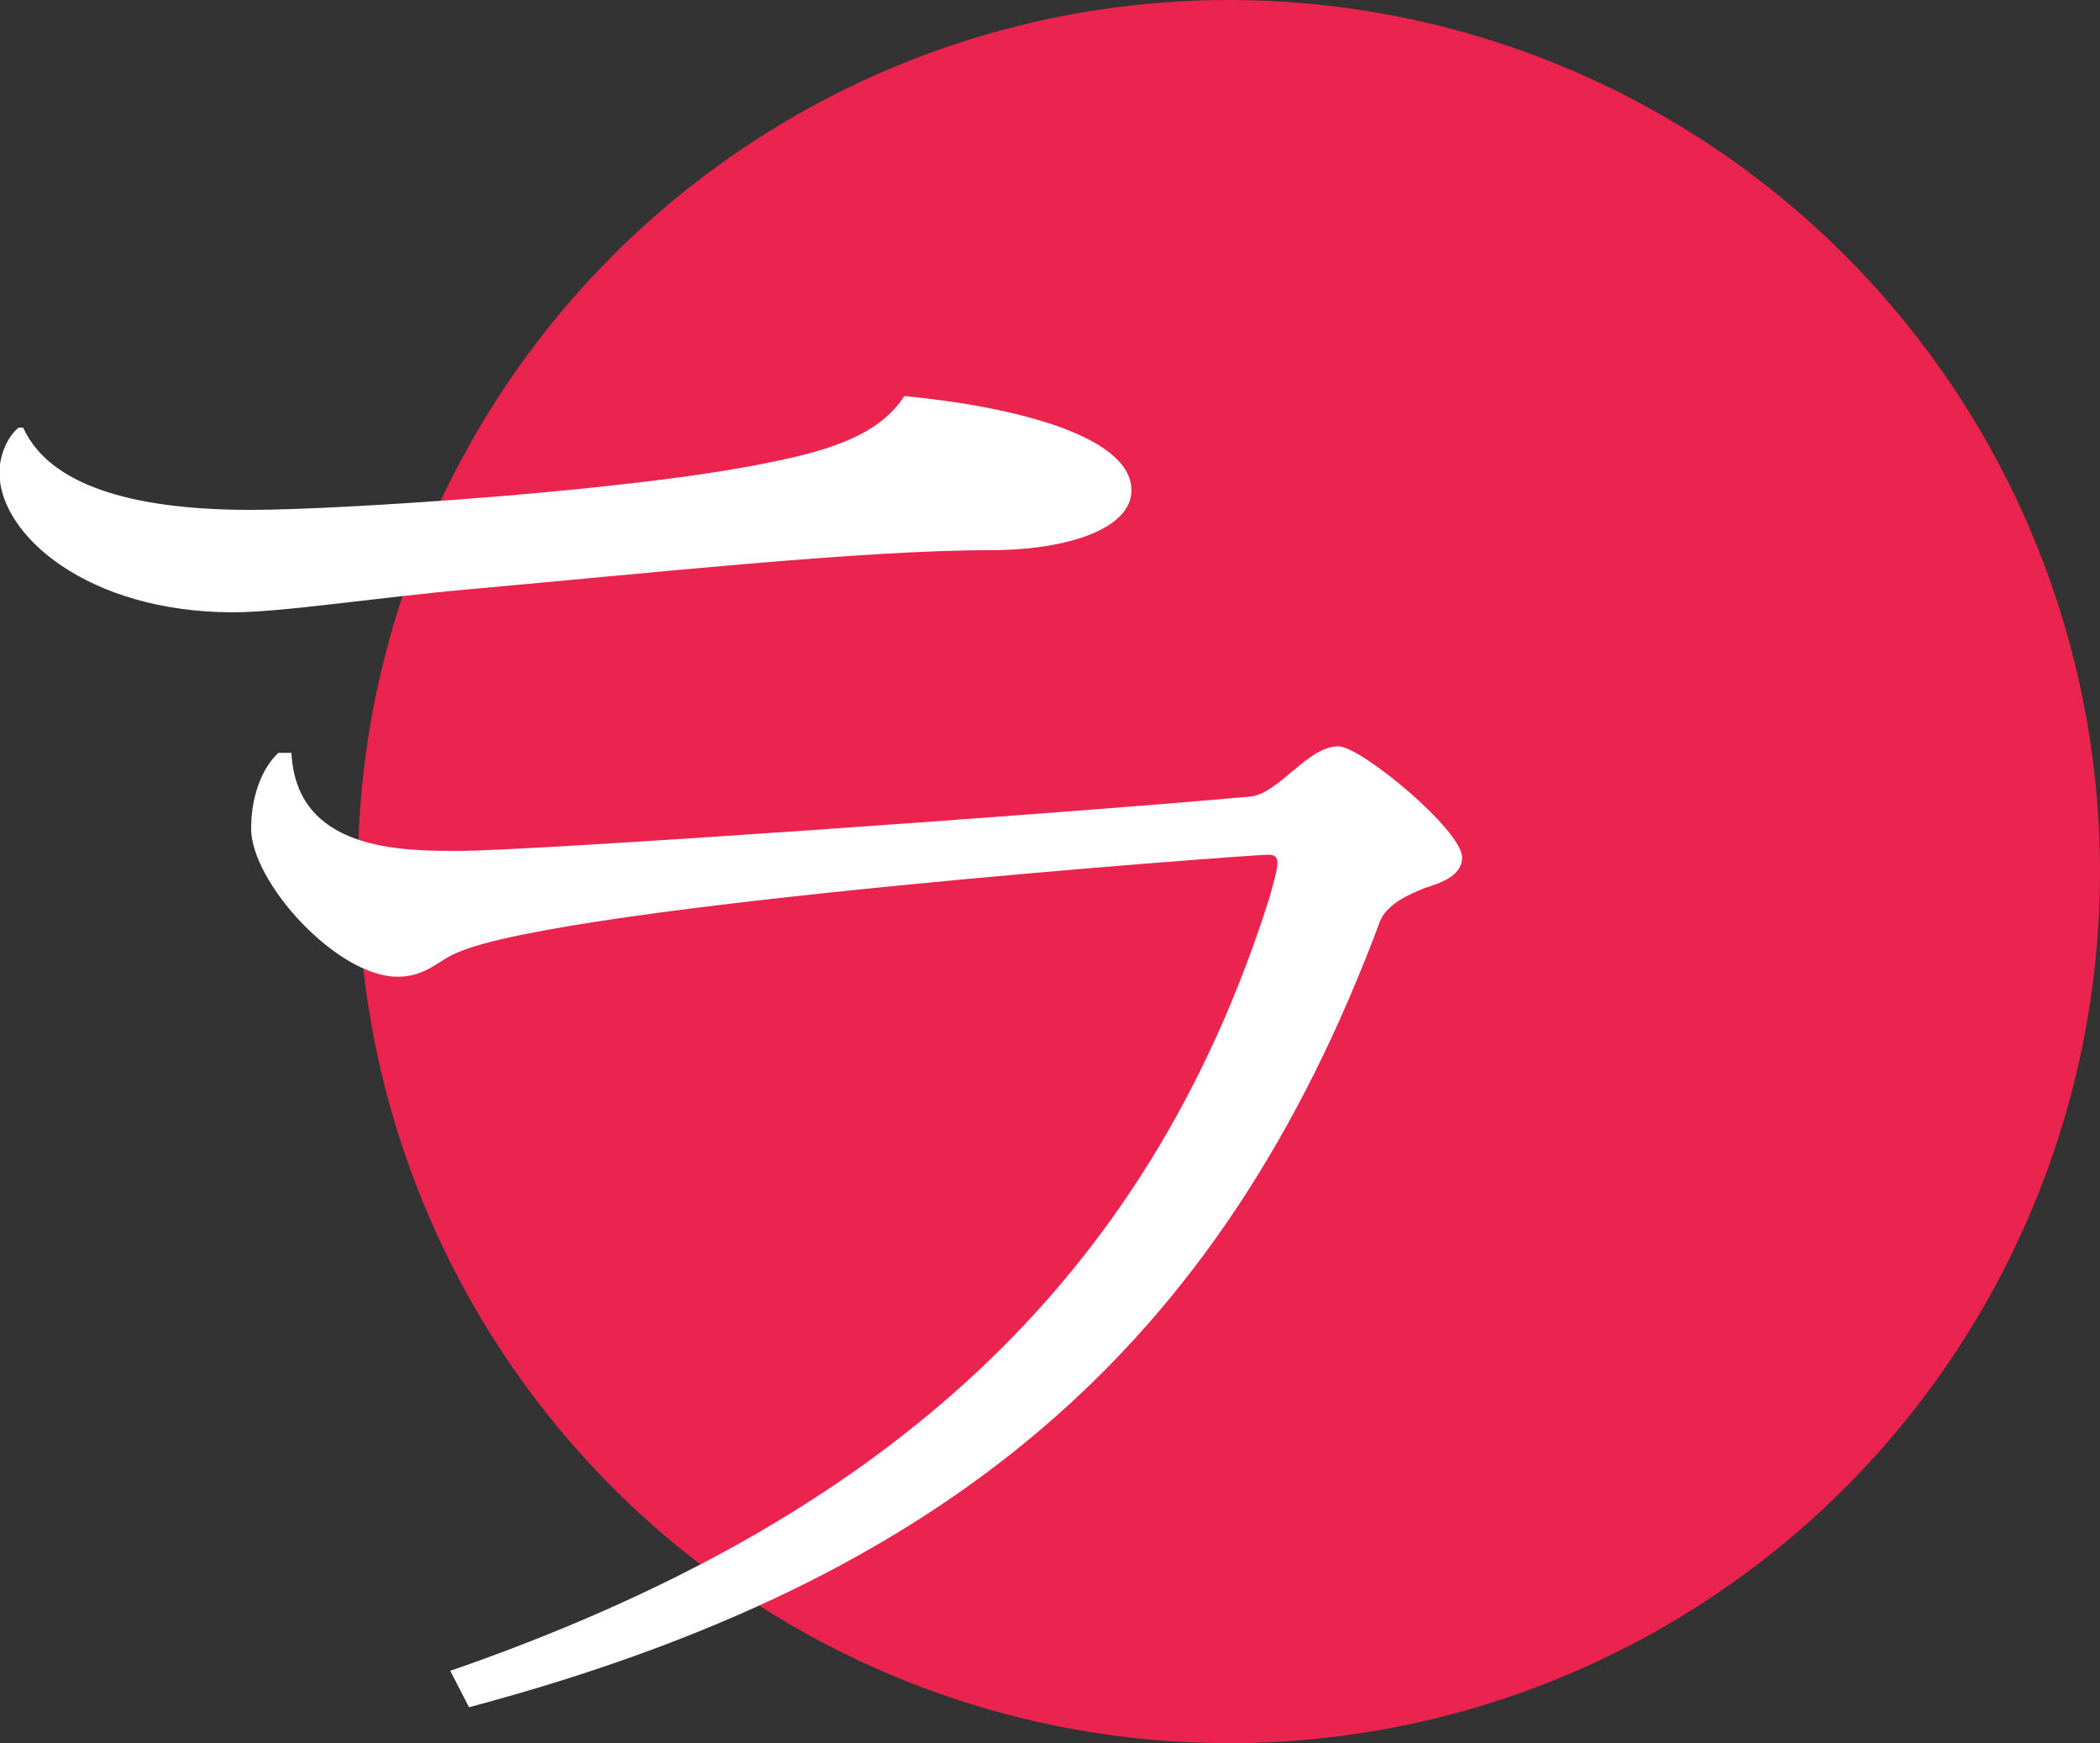
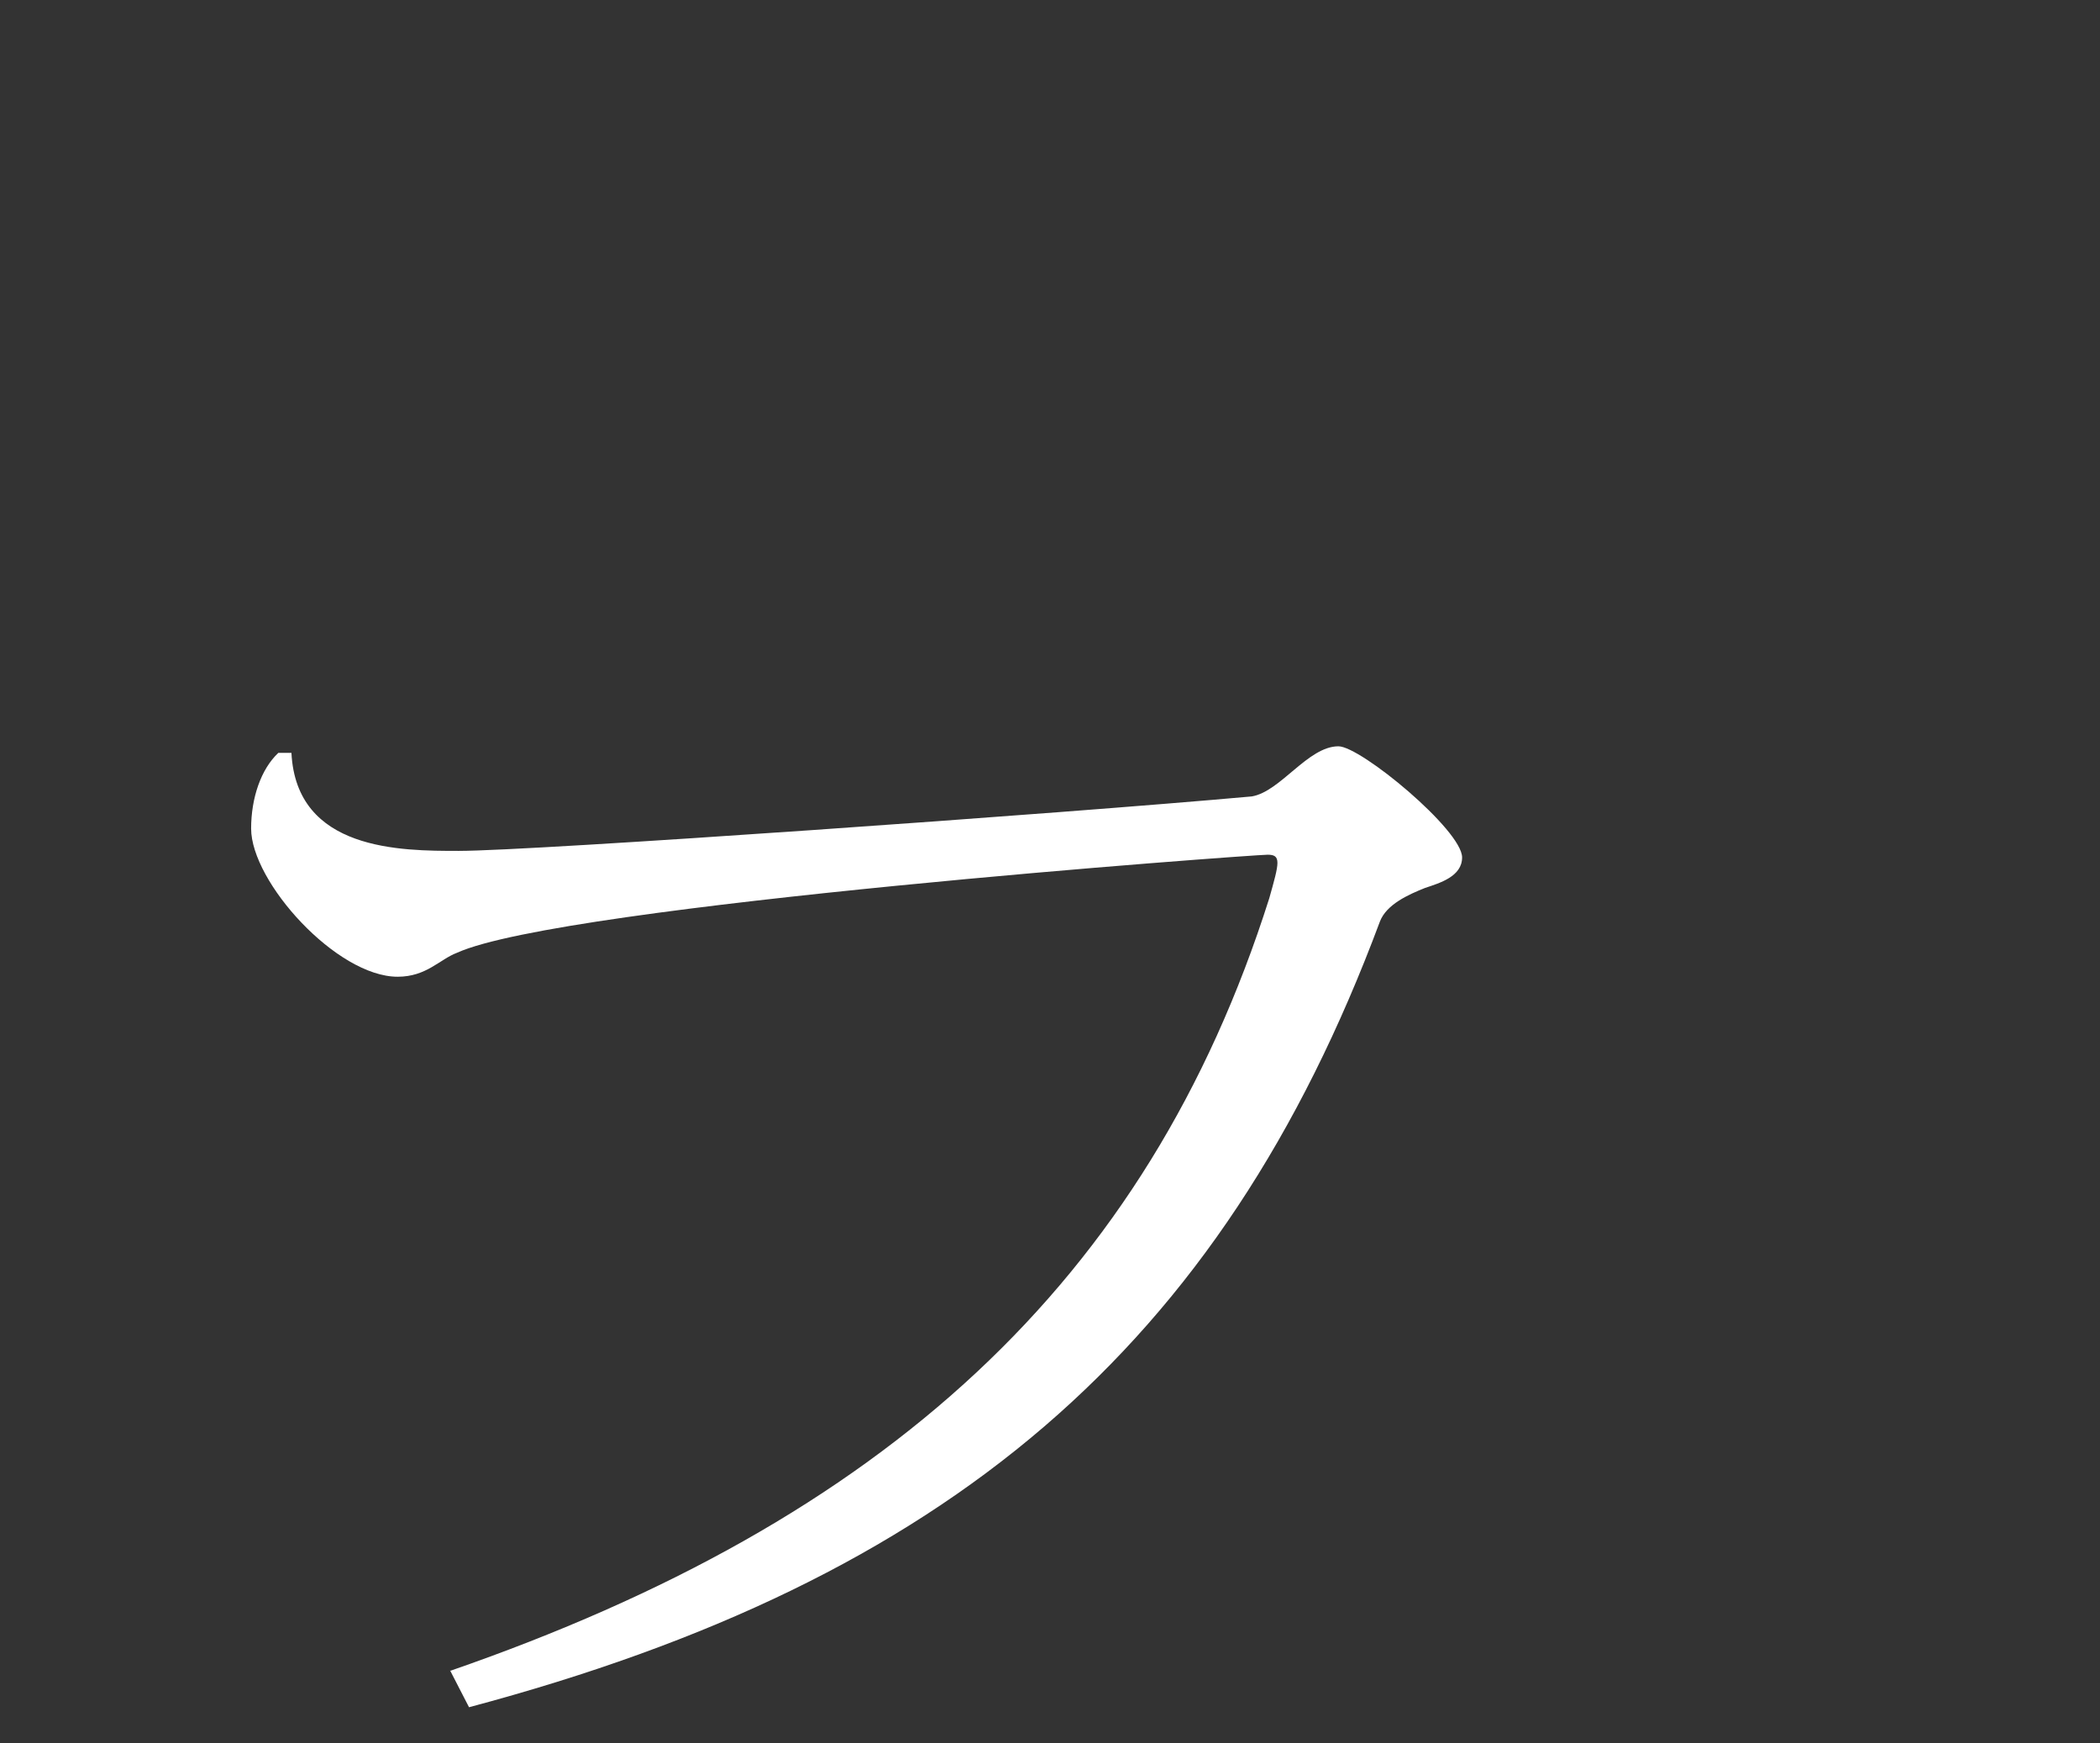
<svg xmlns="http://www.w3.org/2000/svg" id="Layer_1" version="1.1" viewBox="0 0 38.55 32">
  <rect x="0" y="0" width="38.55" height="32" fill="#333333" stroke="none" />
  <defs>
    <style>
      .st0 {
        fill: #ea234f;
      }

      .st1 {
        fill: #fff;
      }
    </style>
  </defs>
-   <ellipse class="st0" cx="22.56" cy="16" rx="15.99" ry="16" />
  <path class="st1" d="M8.27,30.67c7.94-2.75,12.79-7.12,15.03-14.18.09-.32.15-.53.15-.65s-.06-.15-.18-.15c-.27,0-12.94.92-14.88,1.8-.32.12-.56.44-1.09.44-1.12,0-2.69-1.74-2.69-2.72,0-.56.18-1.09.5-1.39h.24c.09,1.8,2.01,1.8,3.07,1.8,1.36,0,11.02-.68,14.56-1,.53-.09,1.03-.92,1.59-.92.41,0,2.27,1.54,2.27,2.04,0,.35-.41.47-.68.56-.3.12-.71.3-.83.62-2.92,7.83-7.94,12.08-16.72,14.42l-.35-.68Z" />
-   <path class="st1" d="M.43,7.86c.47,1.02,1.93,1.5,4.17,1.5,1.65,0,7.04-.35,9.52-.87,1.22-.24,2.05-.55,2.48-1.22,2.08.2,4.17.75,4.17,1.73,0,.71-1.18,1.1-2.6,1.1-2.36,0-6.33.43-9.48.71-1.81.16-3.5.43-4.41.43-2.67,0-4.29-1.42-4.29-2.56,0-.35.16-.67.35-.83h.08Z" />
</svg>